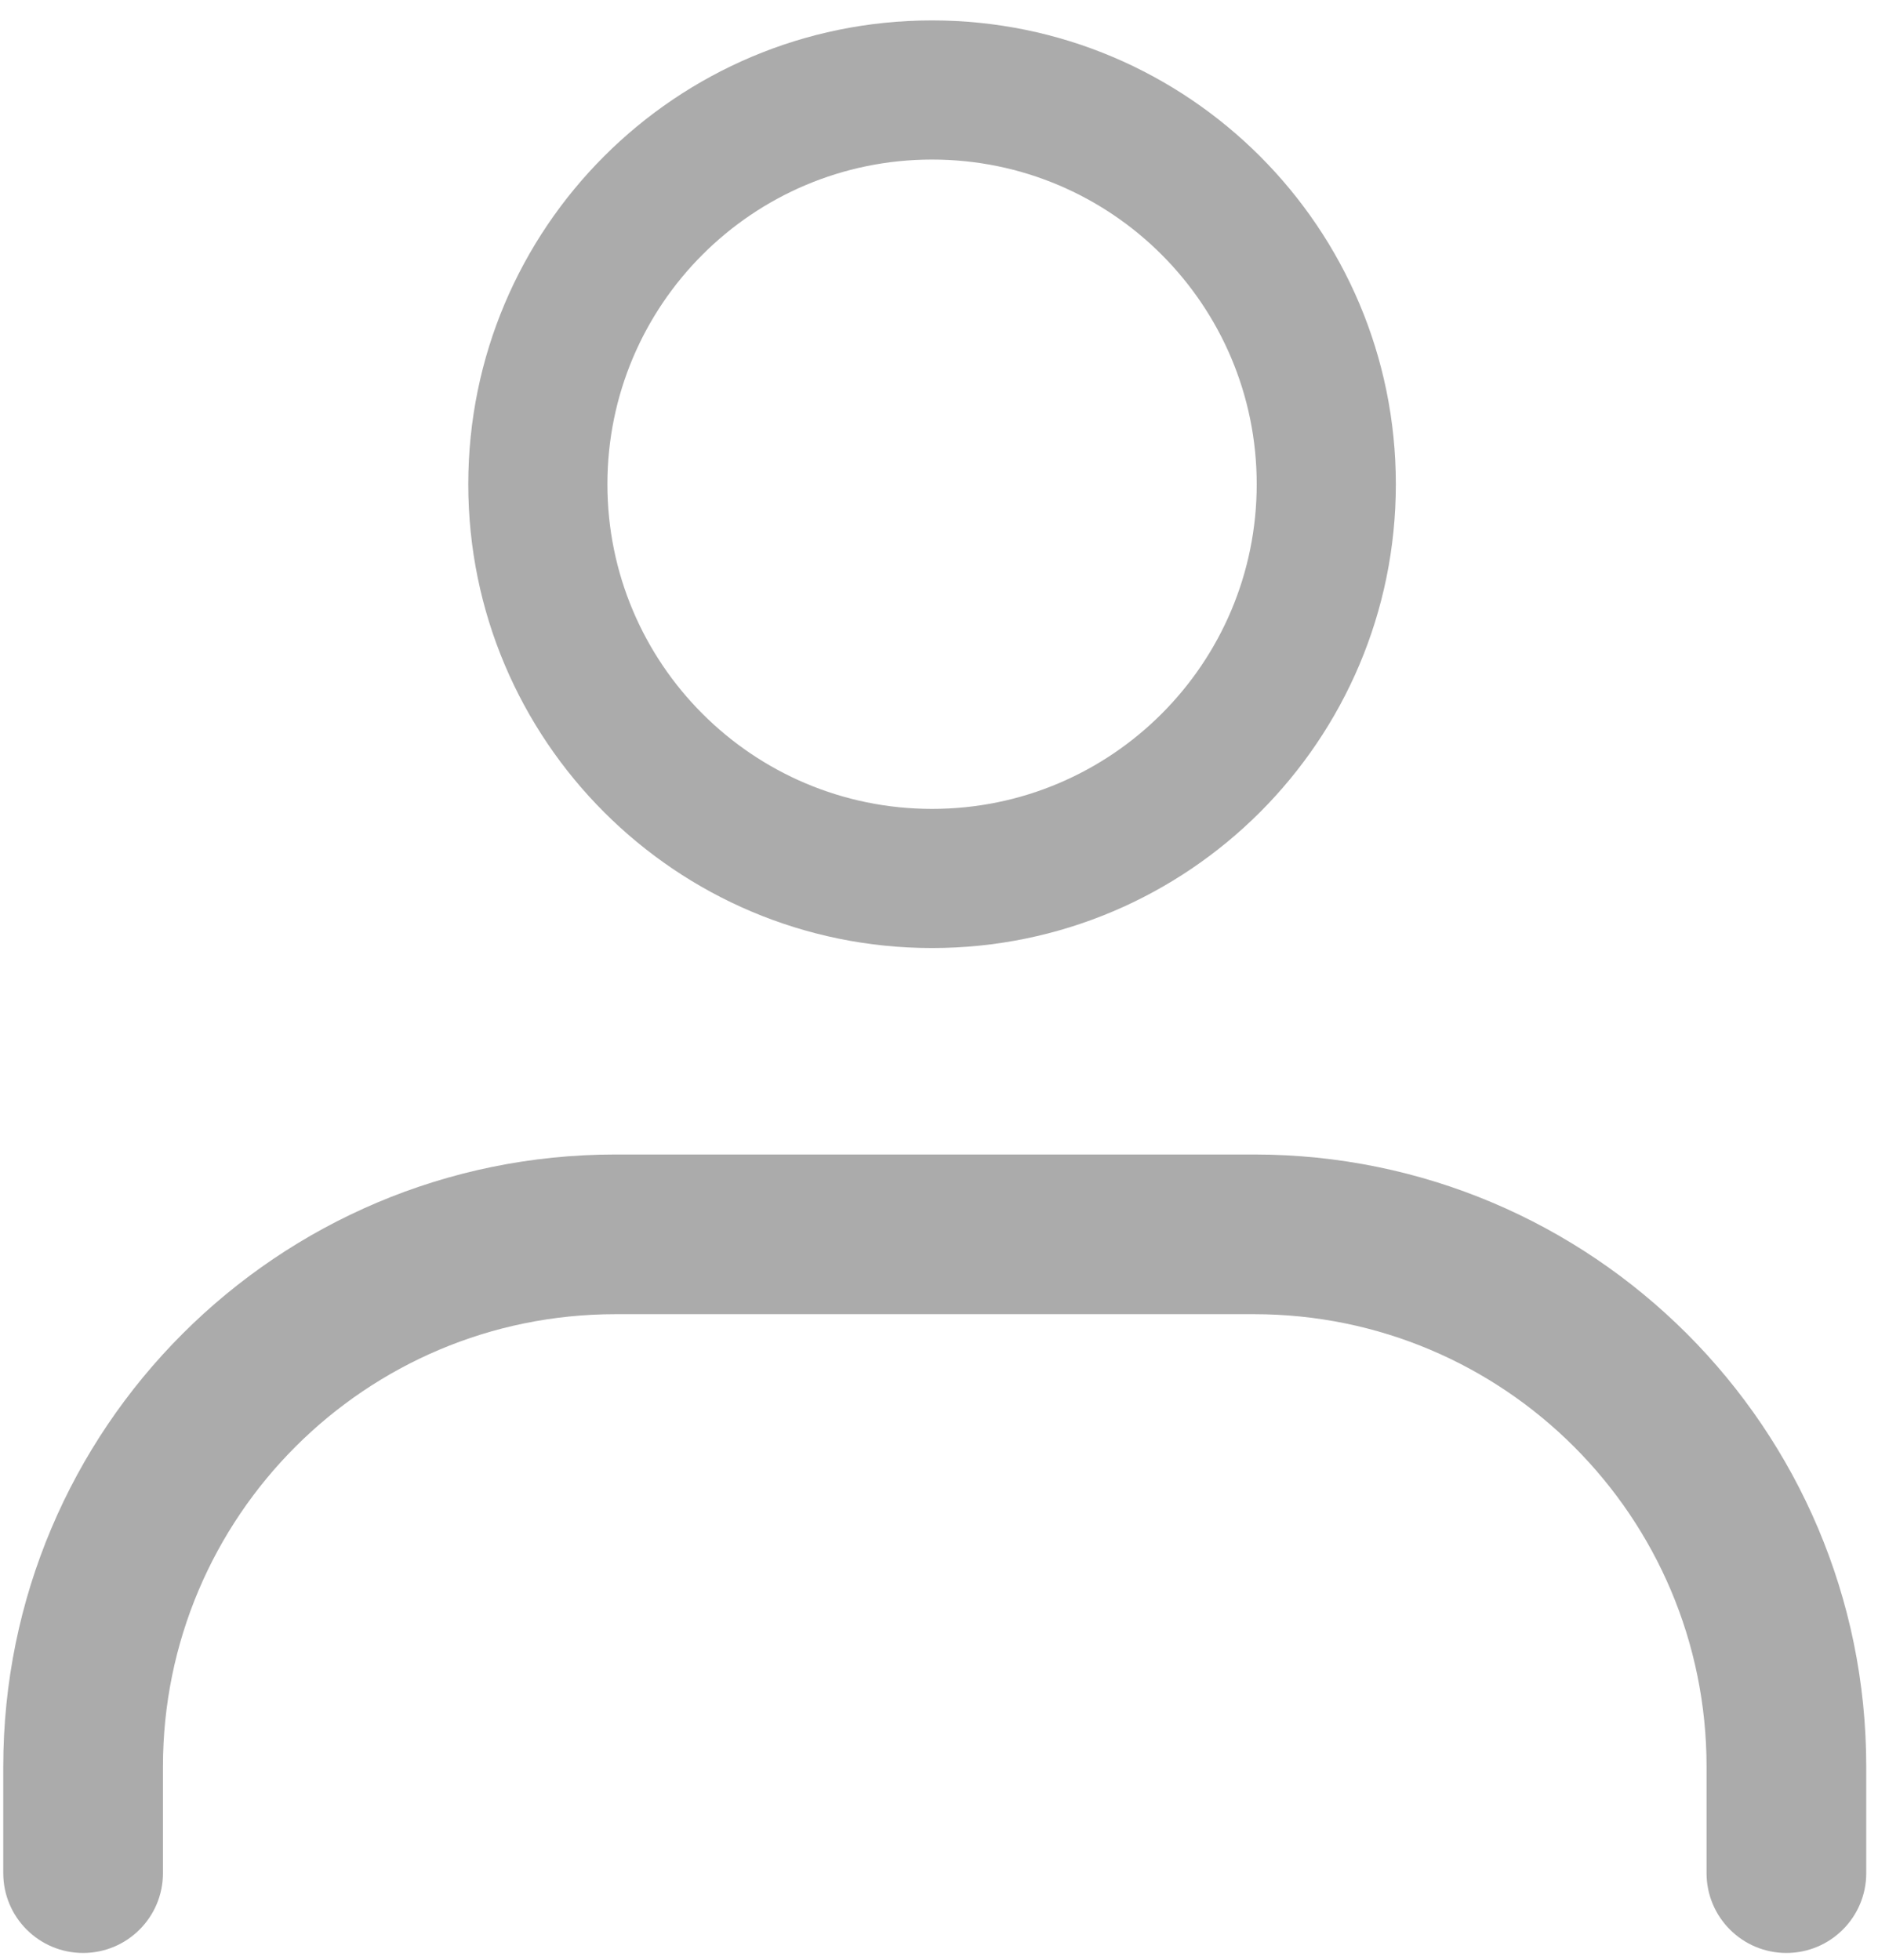
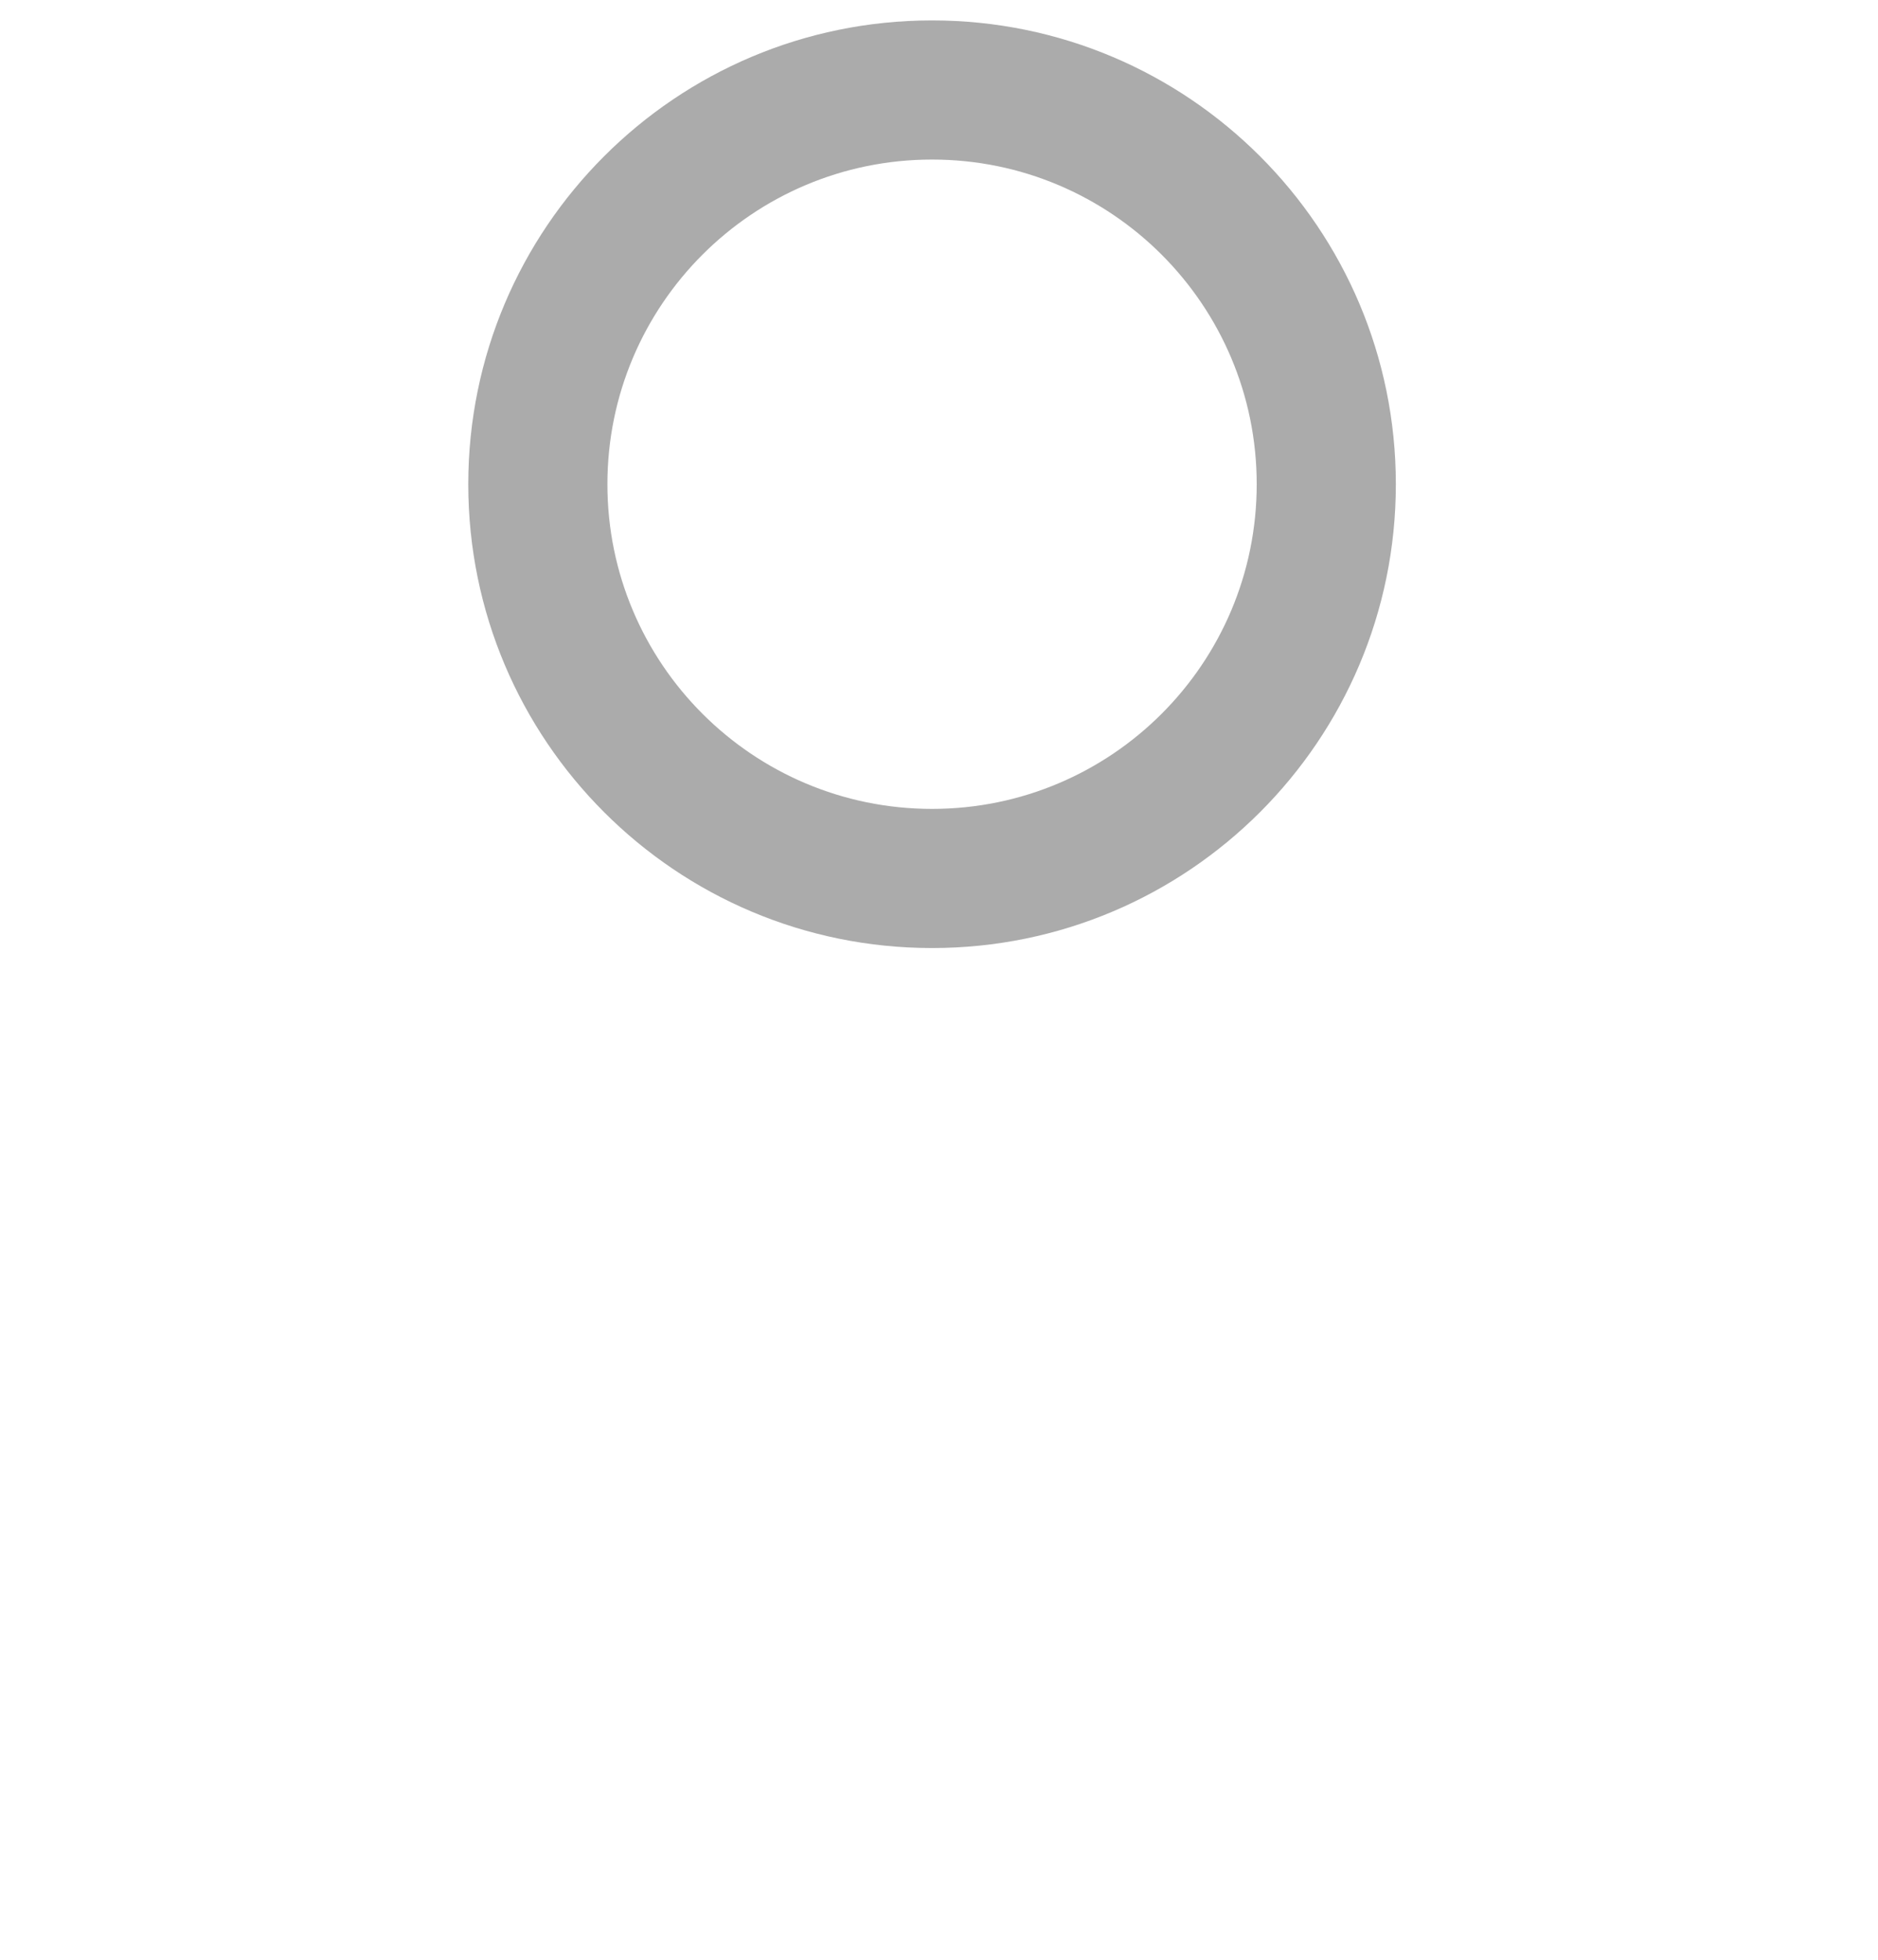
<svg xmlns="http://www.w3.org/2000/svg" width="69px" height="72px" viewBox="0 0 69 72" version="1.1">
  <title>Group</title>
  <g id="Website" stroke="none" stroke-width="1" fill="none" fill-rule="evenodd">
    <g id="Desktop-HD-Copy-26" transform="translate(-847, -402)" fill="#ABABAB">
      <g id="Group" transform="translate(847.12, 402.75)">
        <path d="M34.125,28.968 C40.713,28.968 46.053,23.628 46.053,17.04 C46.053,10.452 40.713,5.112 34.125,5.112 C27.537,5.112 22.197,10.452 22.197,17.04 C22.197,23.628 27.537,28.968 34.125,28.968 Z M34.125,34.08 C43.536,34.08 51.165,26.451 51.165,17.04 C51.165,7.629 43.536,-1.42108547e-14 34.125,-1.42108547e-14 C24.714,-1.42108547e-14 17.085,7.629 17.085,17.04 C17.085,26.451 24.714,34.08 34.125,34.08 Z" id="Ellipse-132-(Stroke)" />
-         <path d="M22.49,47.532 C13.309,47.532 5.867,54.975 5.867,64.155 L5.867,68.067 C5.867,69.687 4.554,71 2.933,71 C1.313,71 0,69.687 0,68.067 L0,64.155 C0,51.734 10.069,41.665 22.49,41.665 L45.958,41.665 C58.379,41.665 68.448,51.734 68.448,64.155 L68.448,68.067 C68.448,69.687 67.134,71 65.514,71 C63.894,71 62.581,69.687 62.581,68.067 L62.581,64.155 C62.581,54.975 55.138,47.532 45.958,47.532 L22.49,47.532 Z" id="Vector-631-(Stroke)" fill-rule="nonzero" />
      </g>
    </g>
  </g>
</svg>